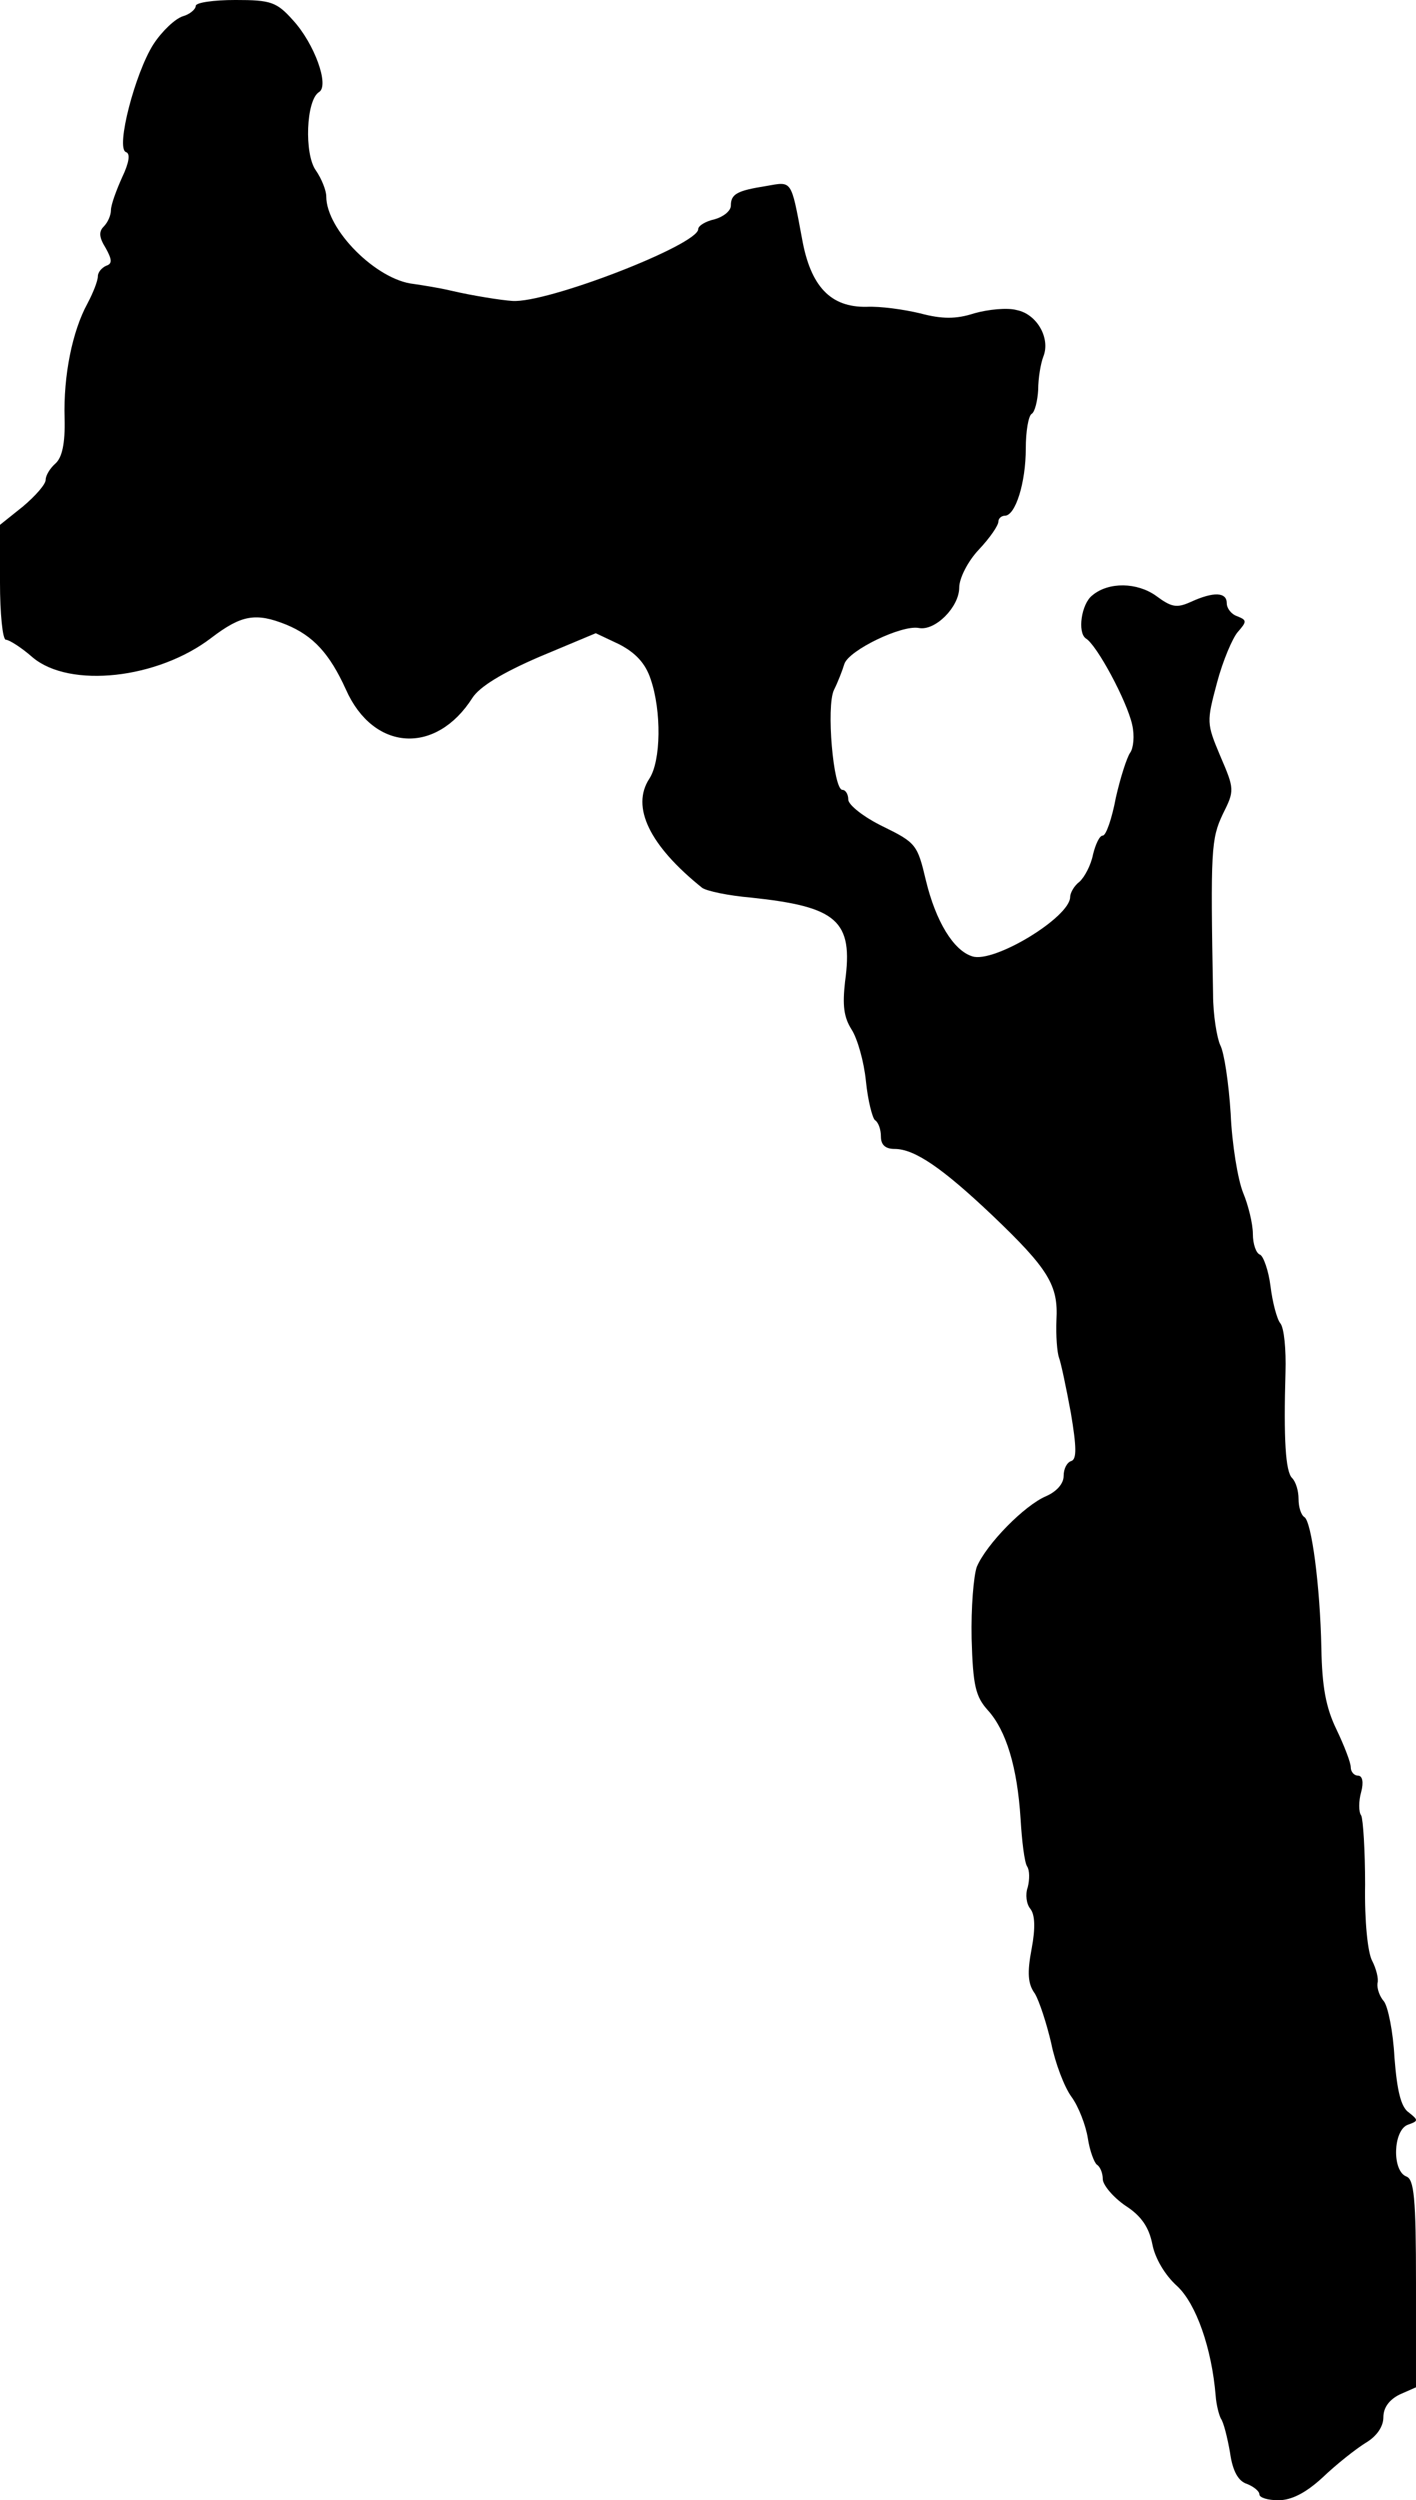
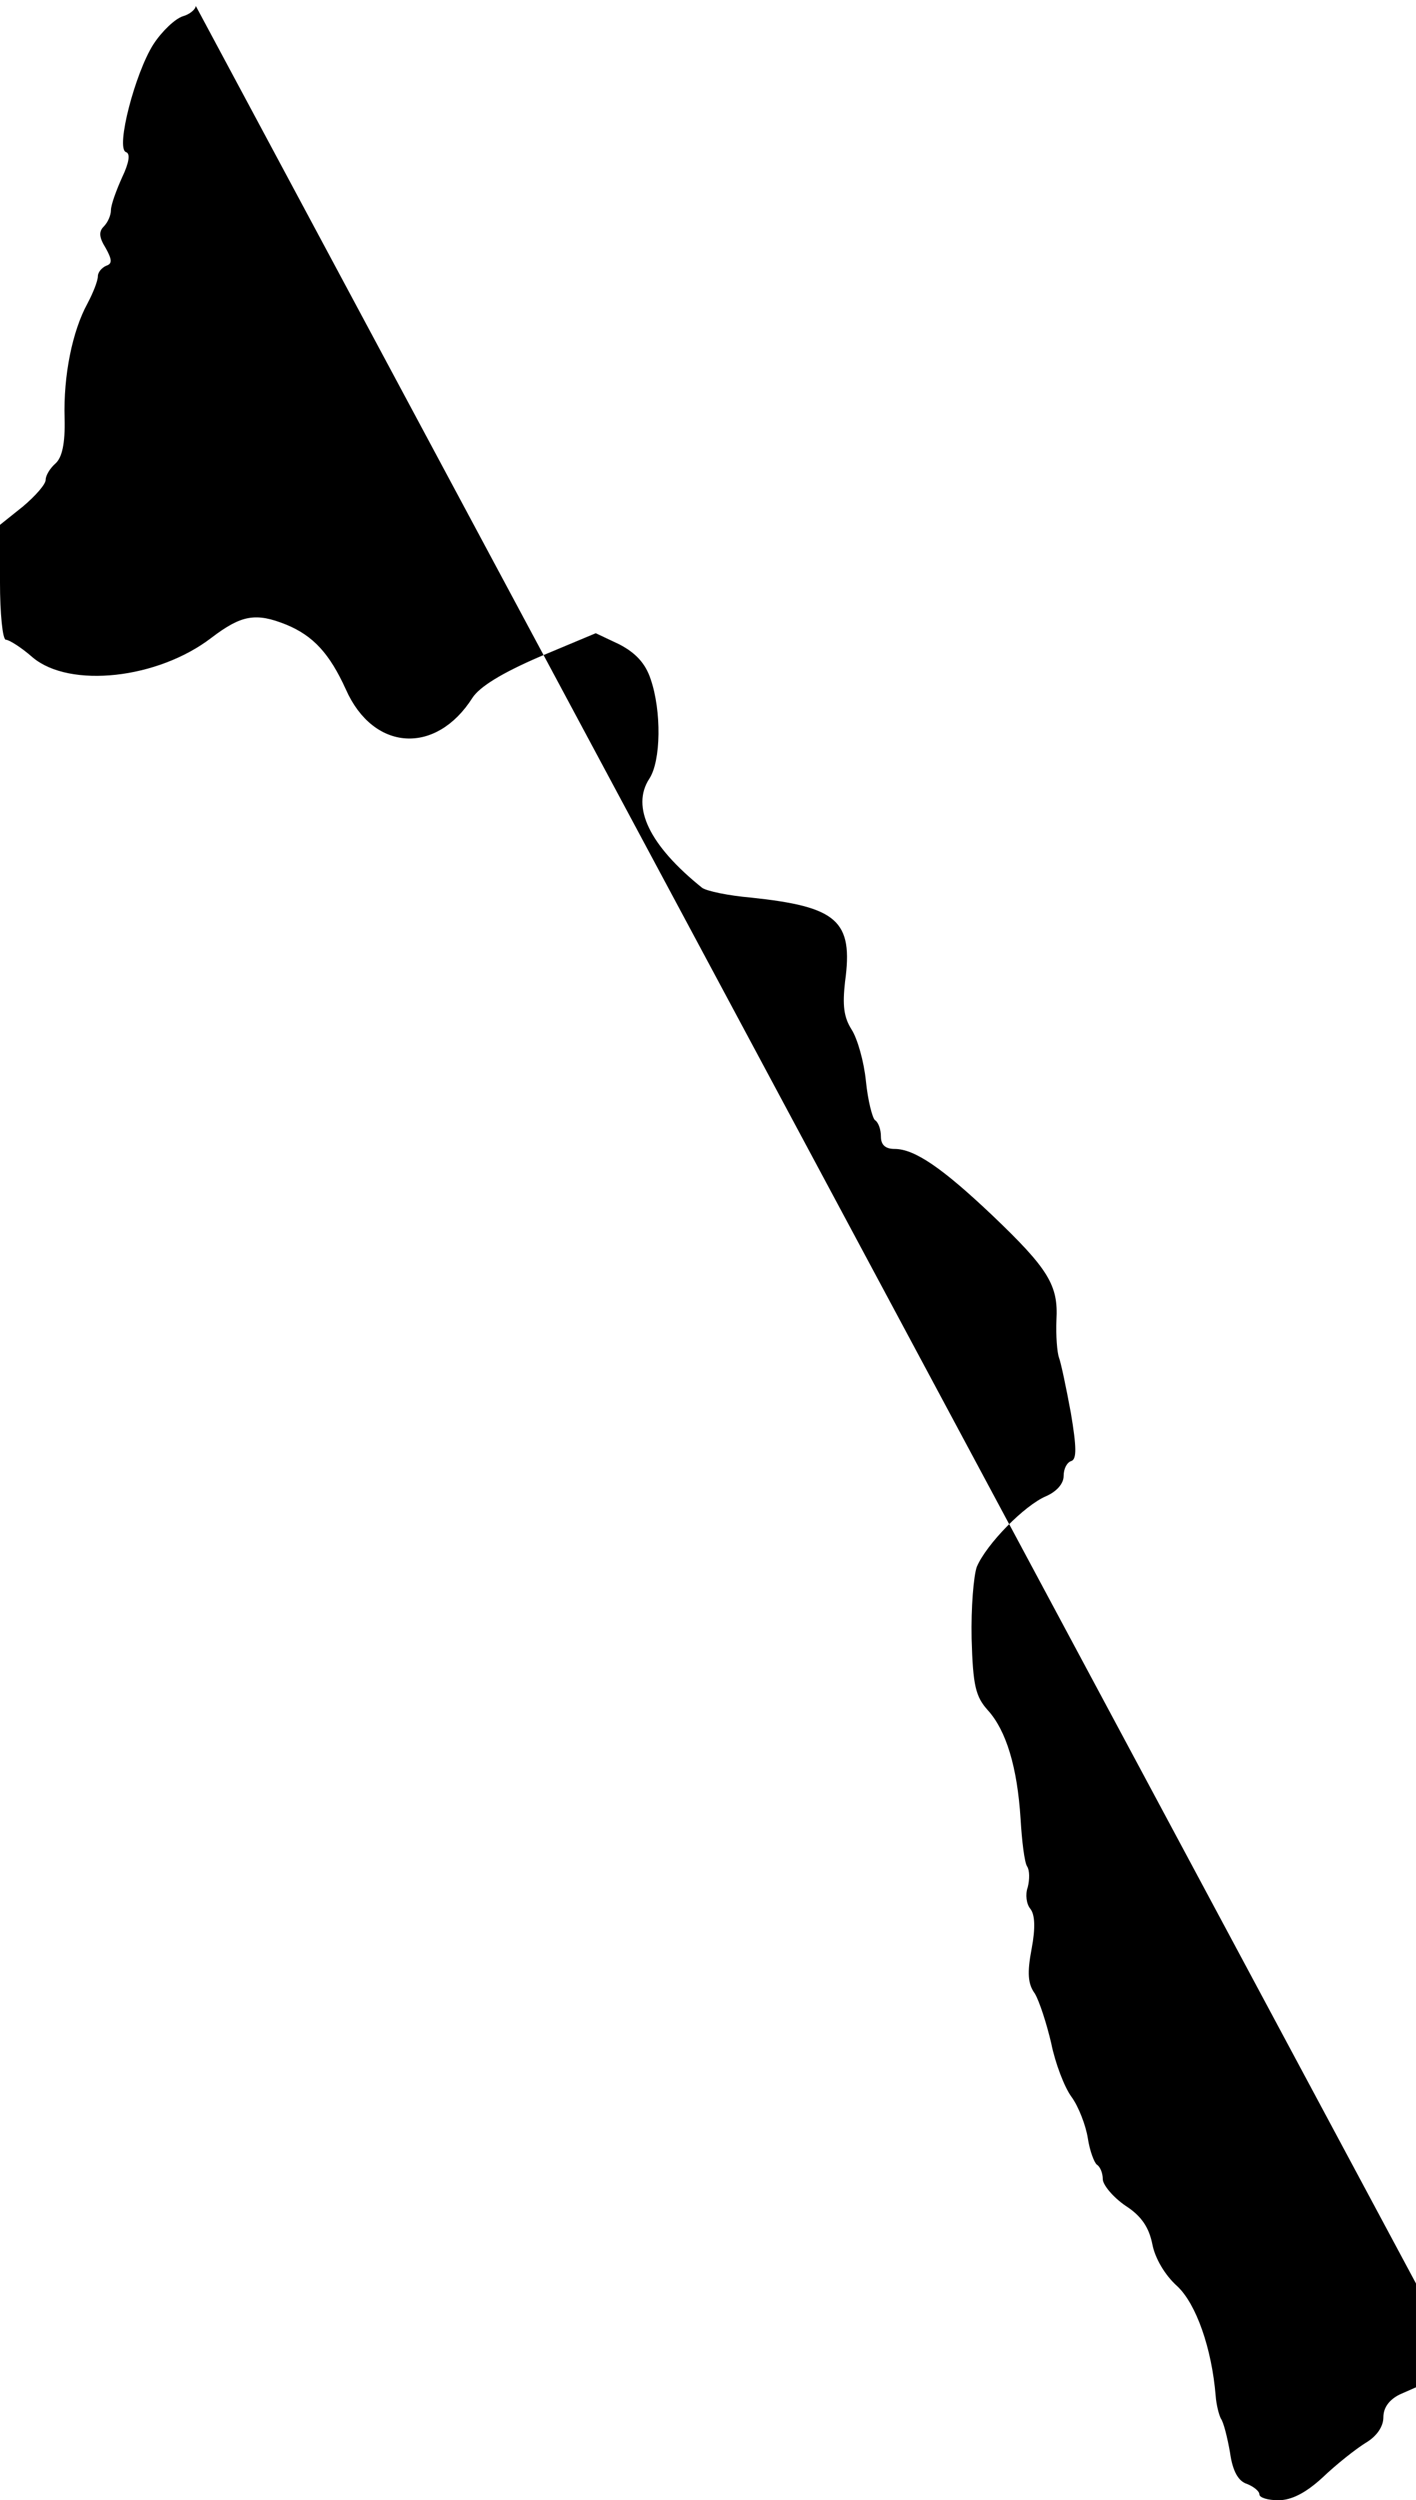
<svg xmlns="http://www.w3.org/2000/svg" version="1.0" width="217pt" height="383pt" viewBox="0 0 217 383" preserveAspectRatio="xMidYMid meet">
  <g transform="translate(0,383) scale(0.1,-0.1)" fill="#000000" stroke="none">
-     <path d="M300 3821 c0 -5 -9 -13 -20 -16 -12 -4 -32 -23 -45 -43 -28 -44 -58 -159 -42 -165 7 -2 5 -16 -6 -39 -9 -20 -17 -42 -17 -50 0 -8 -5 -19 -11 -25 -8 -8 -7 -17 3 -33 10 -18 10 -24 1 -27 -7 -3 -13 -10 -13 -16 0 -7 -7 -25 -16 -42 -23 -42 -37 -110 -35 -176 1 -39 -4 -60 -14 -69 -8 -7 -15 -18 -15 -25 0 -7 -16 -25 -35 -41 l-35 -28 0 -88 c0 -48 4 -88 9 -88 5 0 24 -12 41 -27 57 -48 192 -33 274 30 46 35 68 39 115 20 41 -17 66 -44 91 -99 42 -95 138 -101 194 -13 11 17 45 38 103 63 l86 36 36 -17 c25 -13 40 -29 48 -53 17 -49 16 -126 -2 -153 -28 -43 0 -102 81 -167 7 -5 40 -12 75 -15 132 -14 157 -35 144 -129 -4 -36 -2 -54 10 -73 9 -14 19 -49 22 -79 3 -30 10 -57 14 -60 5 -3 9 -14 9 -25 0 -13 7 -19 21 -19 31 0 74 -30 150 -102 86 -82 101 -107 98 -160 -1 -24 1 -50 4 -58 3 -8 11 -46 18 -84 9 -53 9 -71 1 -74 -7 -2 -12 -12 -12 -23 0 -12 -11 -24 -27 -31 -33 -14 -91 -73 -106 -108 -5 -14 -9 -63 -8 -110 2 -72 6 -89 25 -110 28 -31 45 -87 50 -166 2 -34 6 -67 10 -73 4 -6 4 -20 1 -32 -4 -11 -2 -26 4 -33 7 -9 8 -29 2 -61 -7 -37 -6 -54 5 -69 7 -12 18 -46 25 -76 6 -30 20 -67 31 -82 11 -15 22 -44 25 -63 3 -20 10 -38 14 -41 5 -3 9 -13 9 -22 0 -9 16 -28 35 -41 25 -16 36 -34 41 -59 4 -21 19 -47 38 -64 29 -27 53 -95 59 -168 1 -14 5 -29 8 -35 4 -5 10 -29 14 -52 4 -29 13 -44 26 -48 10 -4 19 -11 19 -16 0 -5 13 -9 29 -9 20 0 42 11 68 35 21 20 50 43 66 53 17 10 27 25 27 39 0 15 9 27 25 35 l25 11 0 159 c0 132 -3 160 -15 164 -22 9 -20 70 2 79 17 6 17 7 2 19 -12 8 -18 33 -22 84 -2 40 -10 78 -16 86 -7 8 -11 20 -10 28 2 7 -2 22 -8 34 -7 12 -12 62 -11 117 0 52 -3 100 -6 106 -4 5 -4 22 0 36 4 15 2 25 -5 25 -6 0 -11 6 -11 13 0 7 -10 33 -22 58 -16 33 -22 65 -23 124 -2 96 -15 194 -26 201 -5 3 -9 15 -9 28 0 12 -4 26 -10 32 -10 10 -13 60 -10 162 1 34 -2 68 -8 75 -5 6 -12 32 -15 57 -3 24 -11 46 -16 48 -6 2 -11 16 -11 32 0 15 -7 44 -15 63 -8 20 -17 74 -19 121 -3 47 -10 94 -16 105 -5 11 -11 46 -11 78 -4 221 -3 238 15 276 18 36 18 38 -4 89 -21 50 -21 52 -5 112 9 34 24 69 32 78 14 16 14 18 -1 24 -9 3 -16 12 -16 20 0 17 -20 18 -55 2 -22 -10 -30 -8 -53 9 -29 21 -73 22 -98 1 -17 -13 -23 -57 -10 -66 17 -10 63 -96 71 -132 4 -17 2 -36 -3 -43 -5 -7 -15 -38 -22 -69 -6 -32 -15 -58 -20 -58 -5 0 -11 -13 -15 -29 -3 -16 -13 -35 -21 -42 -8 -6 -14 -17 -14 -23 0 -31 -117 -102 -150 -91 -29 9 -56 54 -71 116 -13 55 -15 58 -66 83 -29 14 -53 33 -53 41 0 8 -4 15 -9 15 -14 0 -25 128 -13 153 6 12 13 30 16 40 7 21 88 60 114 55 25 -5 62 32 62 62 0 14 13 40 30 58 17 18 30 37 30 43 0 5 5 9 10 9 16 0 32 50 32 103 0 26 4 50 9 53 5 3 9 20 10 37 0 18 4 41 8 51 11 28 -10 65 -41 71 -14 4 -44 1 -65 -5 -28 -9 -49 -9 -83 0 -25 6 -61 11 -82 10 -55 -1 -86 31 -99 105 -17 91 -15 87 -55 80 -44 -7 -54 -12 -54 -30 0 -8 -11 -17 -25 -21 -14 -3 -25 -10 -25 -15 0 -24 -232 -114 -285 -110 -16 1 -61 8 -95 16 -17 4 -42 8 -56 10 -57 6 -134 83 -134 134 0 9 -7 27 -16 40 -18 25 -15 108 5 120 16 10 -7 74 -40 110 -25 28 -34 31 -88 31 -34 0 -61 -4 -61 -9z" />
+     <path d="M300 3821 c0 -5 -9 -13 -20 -16 -12 -4 -32 -23 -45 -43 -28 -44 -58 -159 -42 -165 7 -2 5 -16 -6 -39 -9 -20 -17 -42 -17 -50 0 -8 -5 -19 -11 -25 -8 -8 -7 -17 3 -33 10 -18 10 -24 1 -27 -7 -3 -13 -10 -13 -16 0 -7 -7 -25 -16 -42 -23 -42 -37 -110 -35 -176 1 -39 -4 -60 -14 -69 -8 -7 -15 -18 -15 -25 0 -7 -16 -25 -35 -41 l-35 -28 0 -88 c0 -48 4 -88 9 -88 5 0 24 -12 41 -27 57 -48 192 -33 274 30 46 35 68 39 115 20 41 -17 66 -44 91 -99 42 -95 138 -101 194 -13 11 17 45 38 103 63 l86 36 36 -17 c25 -13 40 -29 48 -53 17 -49 16 -126 -2 -153 -28 -43 0 -102 81 -167 7 -5 40 -12 75 -15 132 -14 157 -35 144 -129 -4 -36 -2 -54 10 -73 9 -14 19 -49 22 -79 3 -30 10 -57 14 -60 5 -3 9 -14 9 -25 0 -13 7 -19 21 -19 31 0 74 -30 150 -102 86 -82 101 -107 98 -160 -1 -24 1 -50 4 -58 3 -8 11 -46 18 -84 9 -53 9 -71 1 -74 -7 -2 -12 -12 -12 -23 0 -12 -11 -24 -27 -31 -33 -14 -91 -73 -106 -108 -5 -14 -9 -63 -8 -110 2 -72 6 -89 25 -110 28 -31 45 -87 50 -166 2 -34 6 -67 10 -73 4 -6 4 -20 1 -32 -4 -11 -2 -26 4 -33 7 -9 8 -29 2 -61 -7 -37 -6 -54 5 -69 7 -12 18 -46 25 -76 6 -30 20 -67 31 -82 11 -15 22 -44 25 -63 3 -20 10 -38 14 -41 5 -3 9 -13 9 -22 0 -9 16 -28 35 -41 25 -16 36 -34 41 -59 4 -21 19 -47 38 -64 29 -27 53 -95 59 -168 1 -14 5 -29 8 -35 4 -5 10 -29 14 -52 4 -29 13 -44 26 -48 10 -4 19 -11 19 -16 0 -5 13 -9 29 -9 20 0 42 11 68 35 21 20 50 43 66 53 17 10 27 25 27 39 0 15 9 27 25 35 l25 11 0 159 z" />
  </g>
</svg>